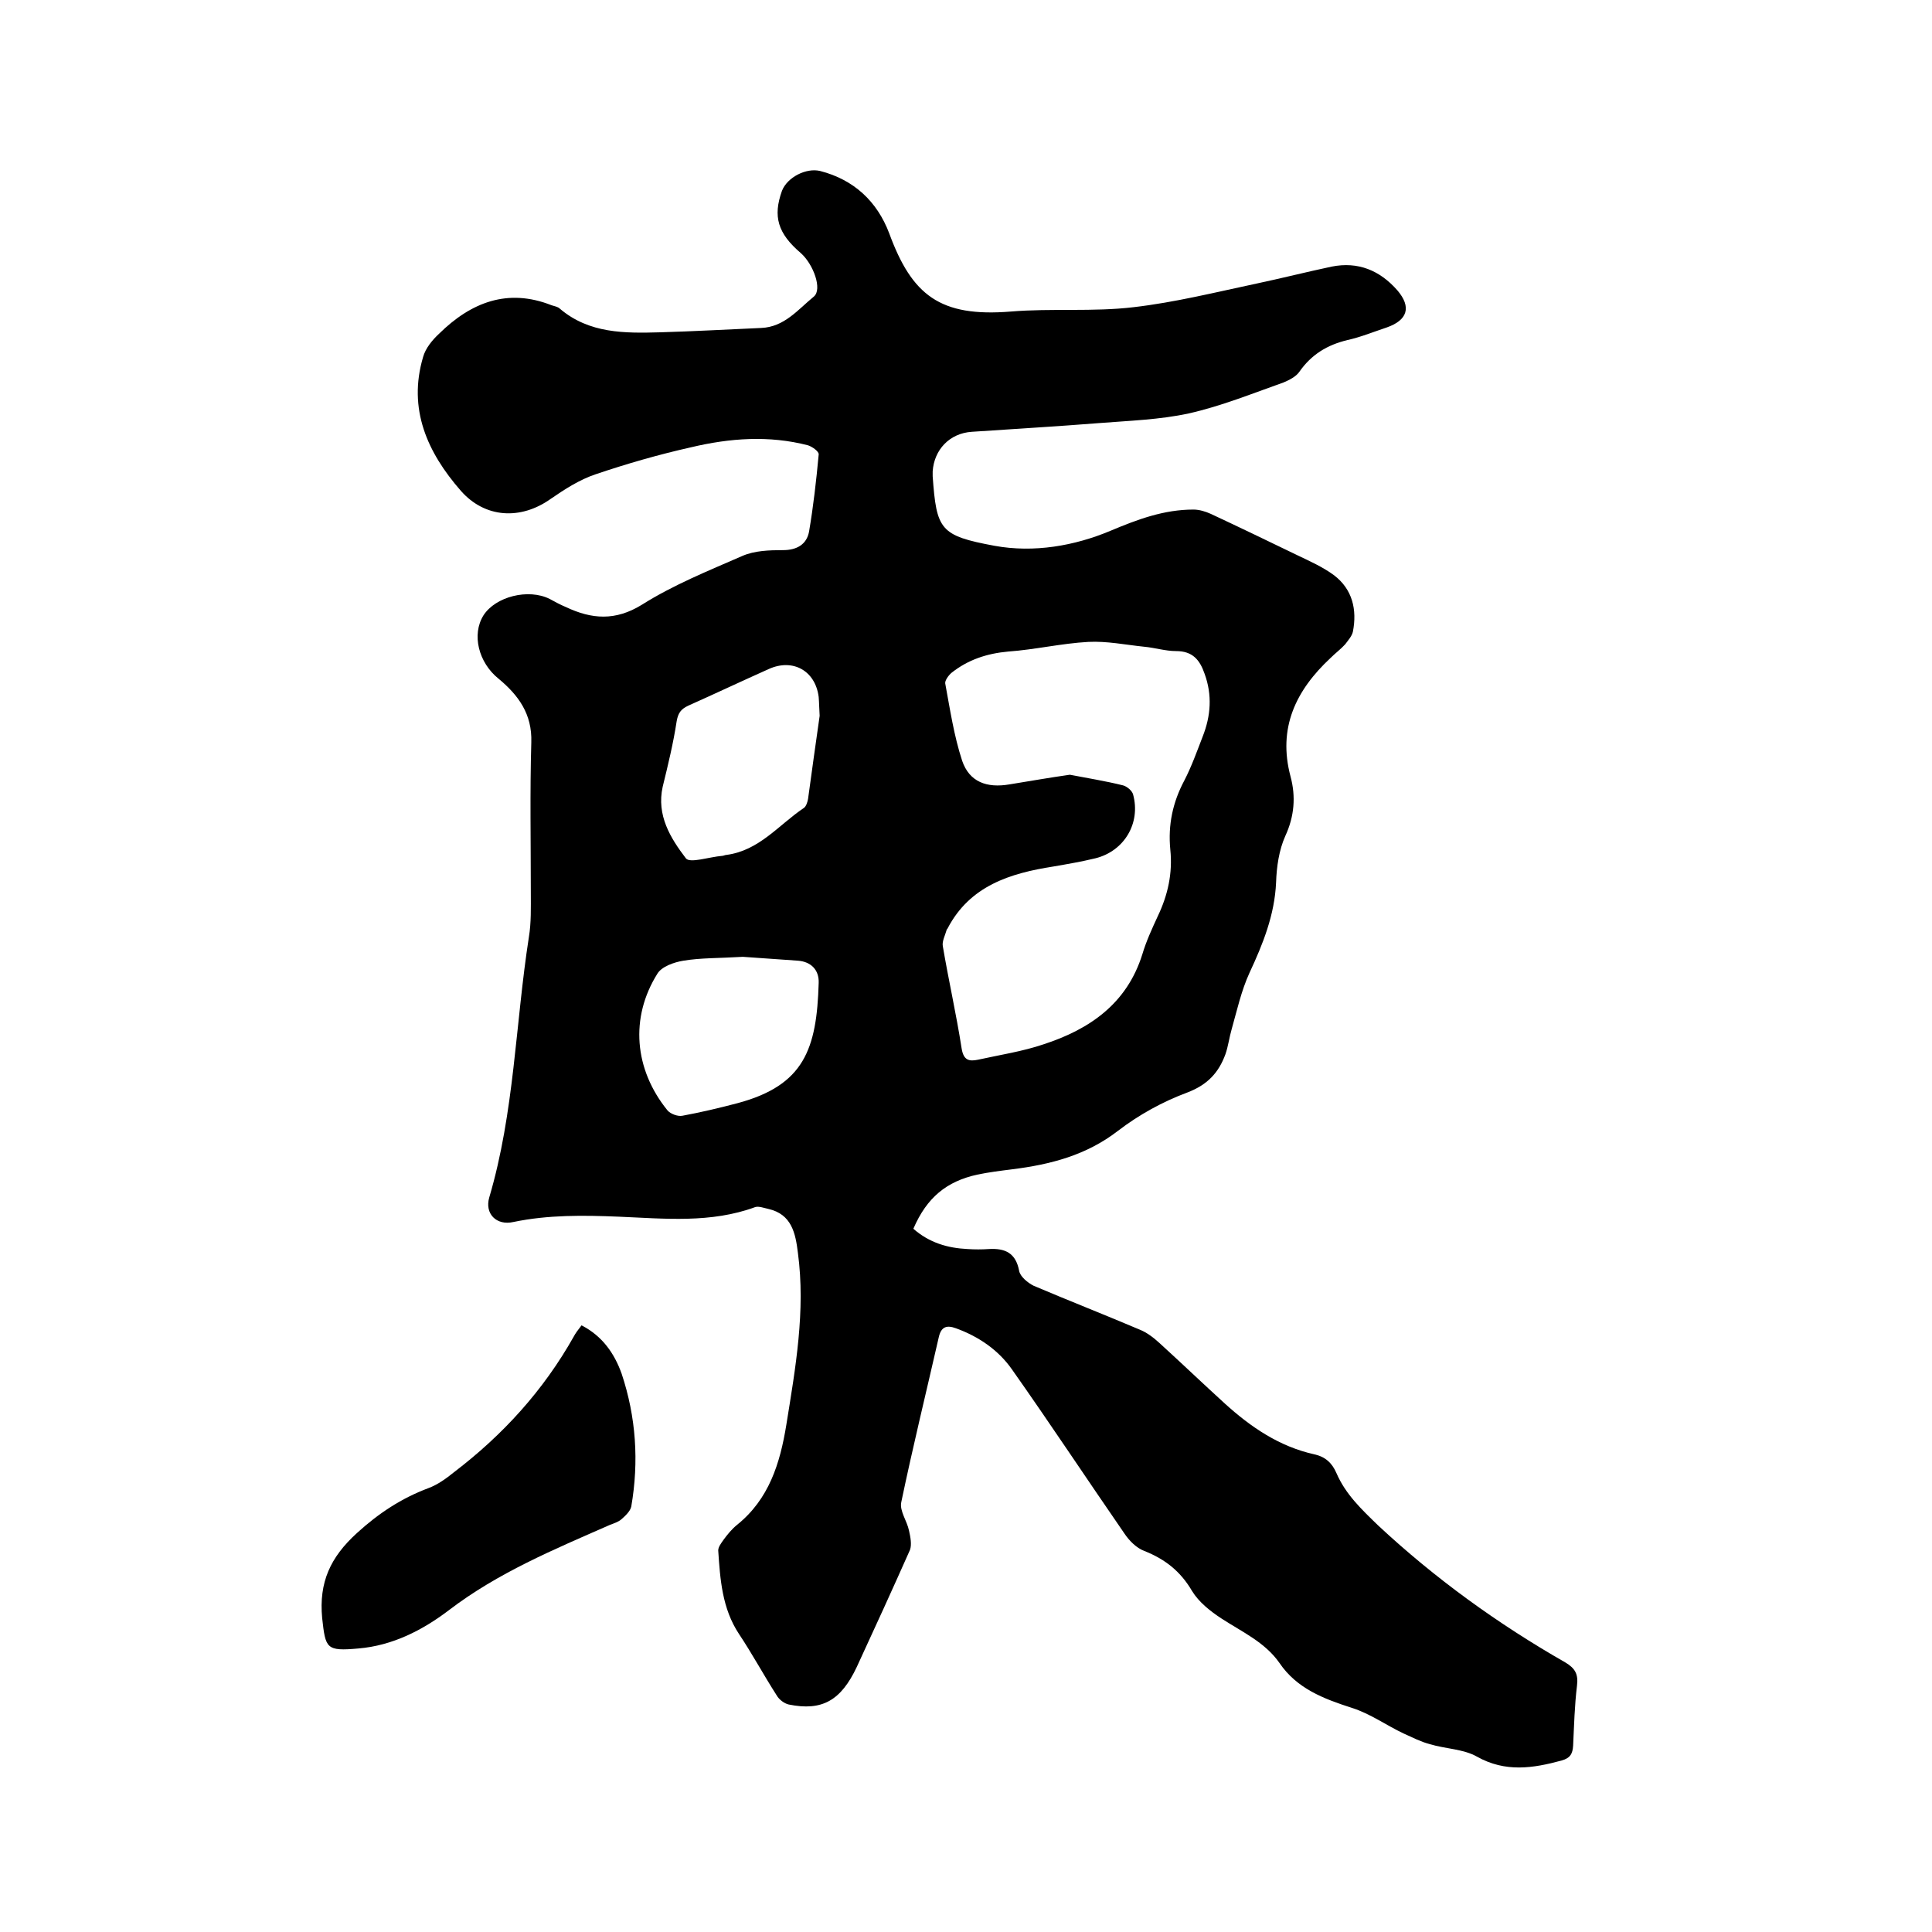
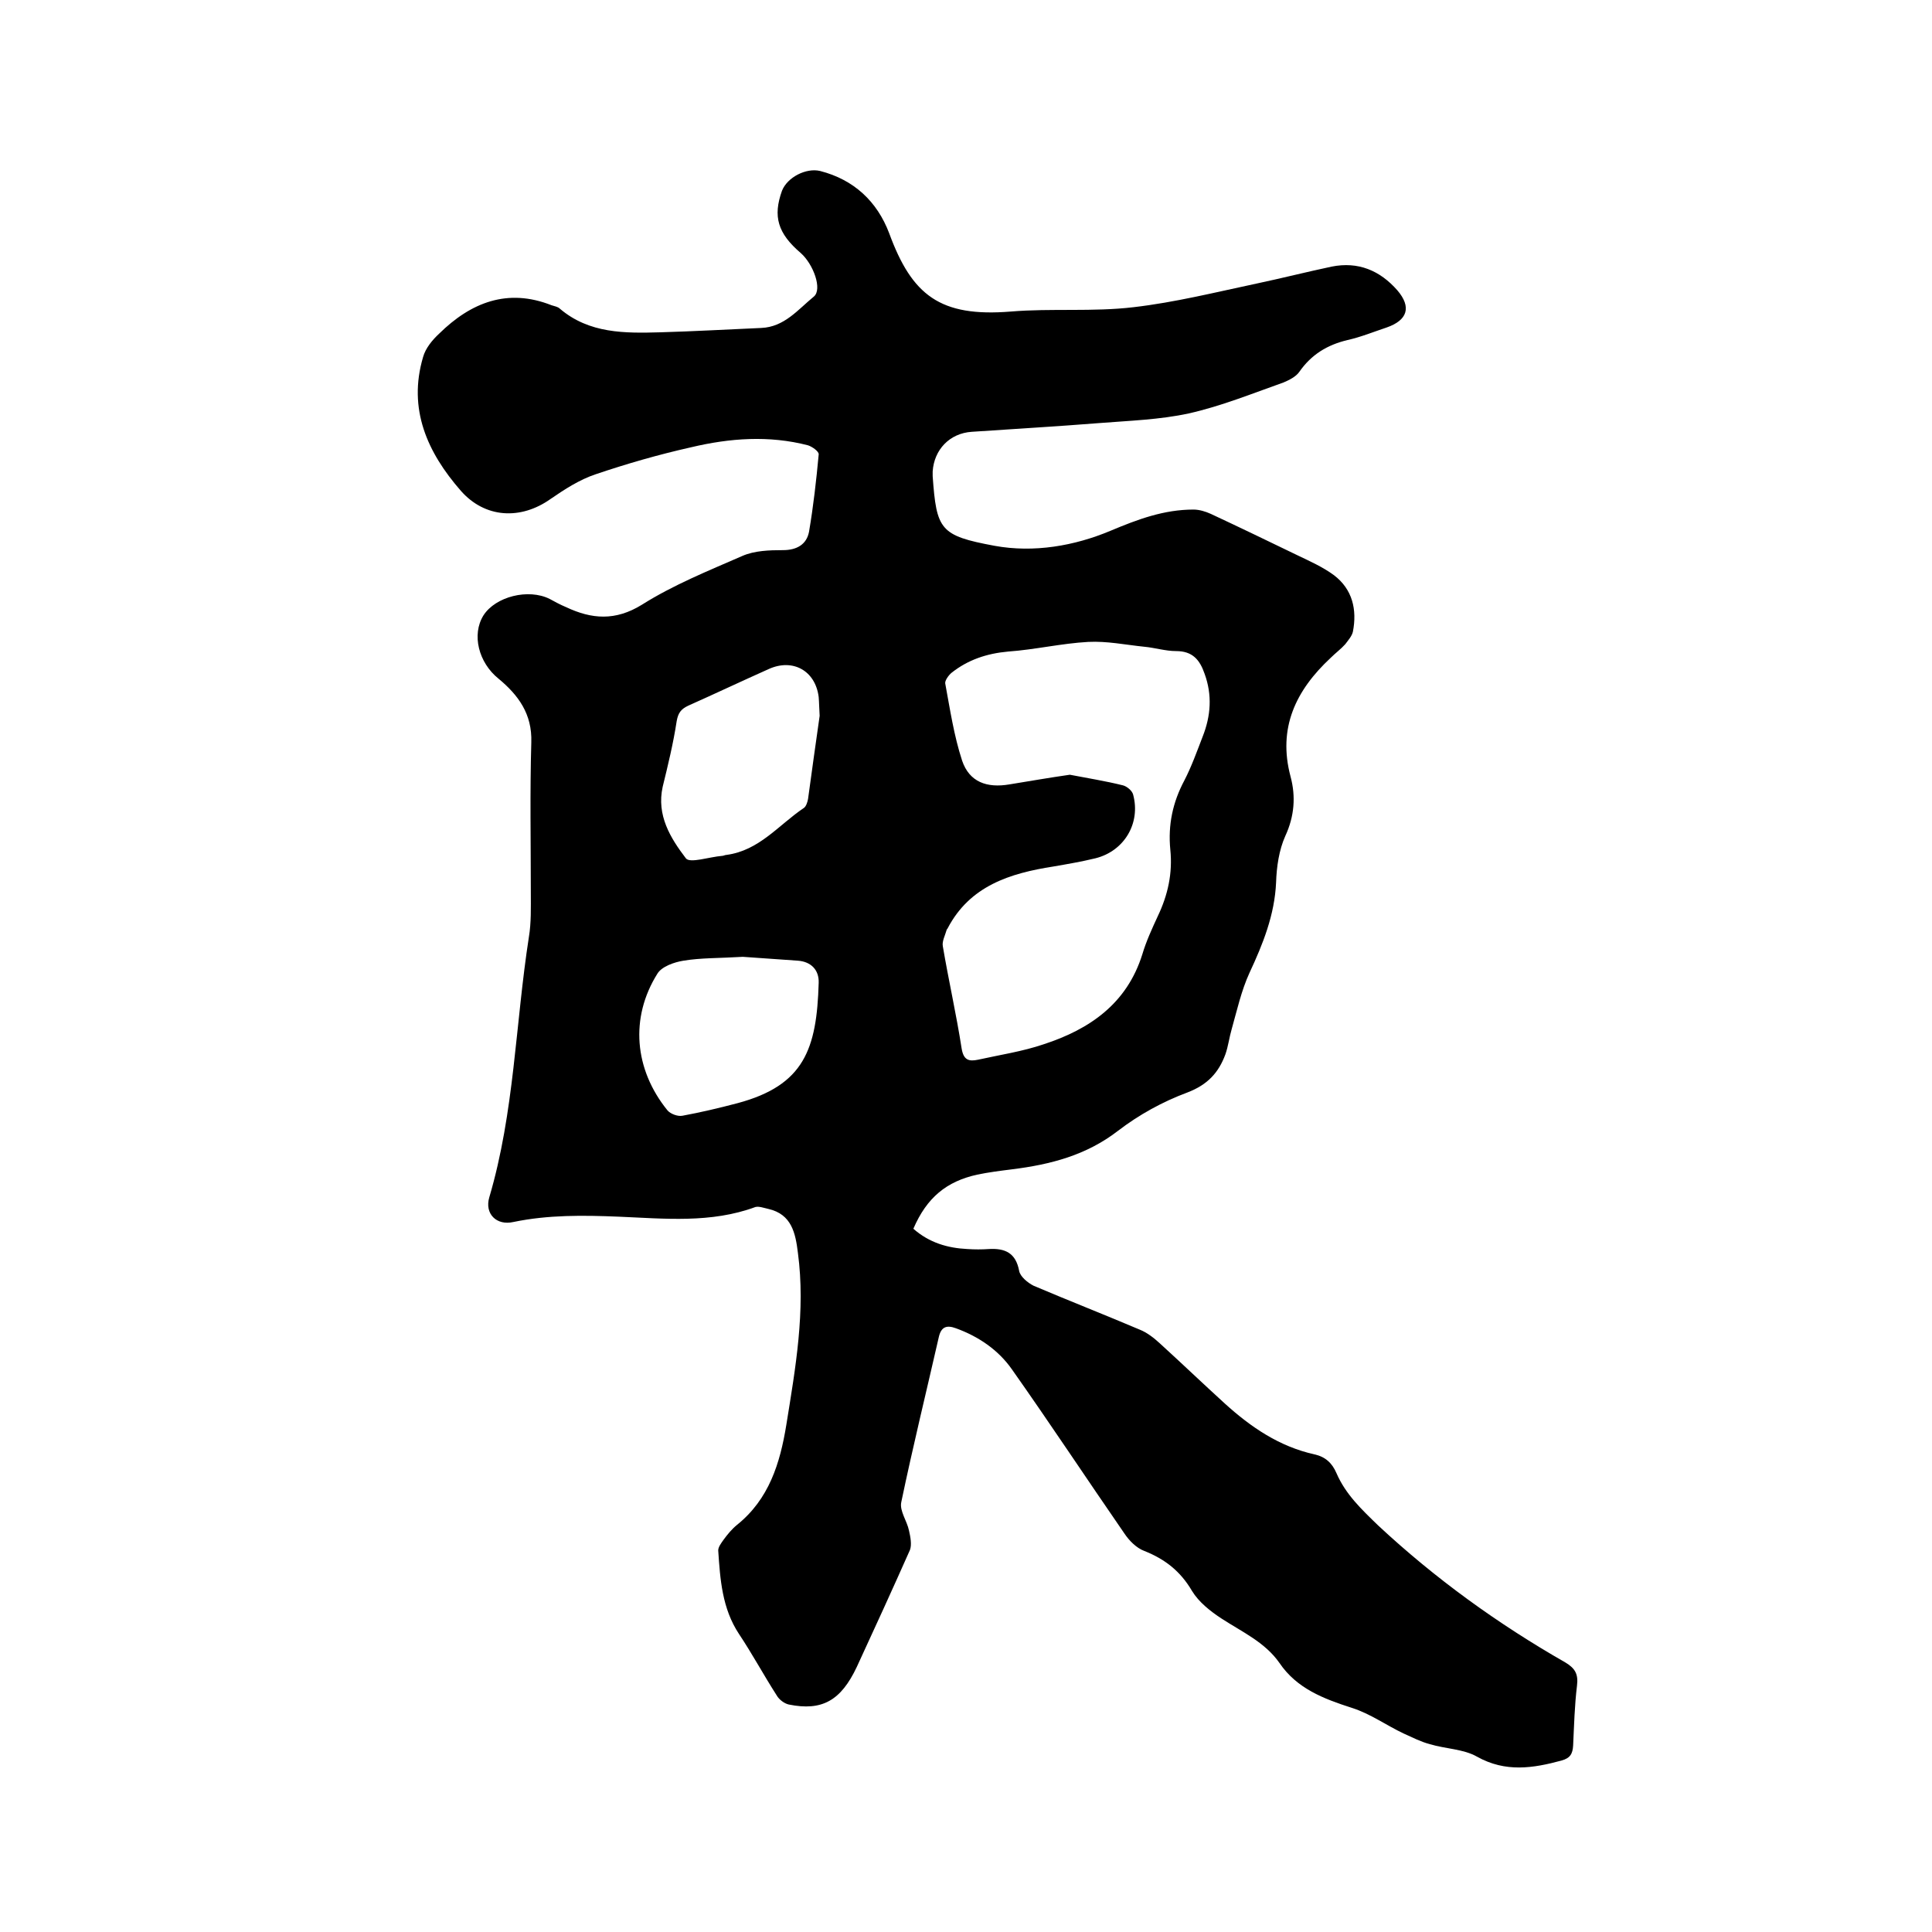
<svg xmlns="http://www.w3.org/2000/svg" enable-background="new 0 0 400 400" viewBox="0 0 400 400">
  <path d="m189.1 254.4c3.3 2.9 7.1 4 11.2 4.2 1.5.1 3 .1 4.4 0 3.4-.2 5.6.8 6.3 4.5.2 1.2 1.8 2.5 3 3.1 7.3 3.1 14.7 6 22 9.1 1.5.6 2.9 1.7 4.1 2.8 4.5 4.1 9 8.4 13.5 12.5 5.4 4.9 11.3 8.9 18.5 10.5 2.3.5 3.7 1.8 4.6 3.9 1.9 4.4 5.2 7.5 8.6 10.8 11.8 11 24.8 20.4 38.8 28.4 2 1.2 2.7 2.4 2.4 4.8-.5 4.1-.6 8.2-.8 12.4-.1 1.7-.6 2.6-2.4 3.1-5.9 1.6-11.6 2.5-17.5-.8-2.8-1.6-6.5-1.6-9.8-2.6-1.9-.5-3.6-1.4-5.4-2.2-3.6-1.7-6.9-4.1-10.7-5.3-5.9-1.9-11.4-4-15-9.3-3-4.3-7.7-6.4-12-9.2-2.3-1.5-4.7-3.4-6.1-5.7-2.4-4.1-5.6-6.6-9.9-8.3-1.6-.6-3.1-2.1-4.1-3.6-7.8-11.3-15.4-22.8-23.3-34-2.8-4-6.9-6.8-11.6-8.5-1.9-.7-3-.3-3.5 1.7-2.6 11.4-5.4 22.8-7.8 34.3-.4 1.8 1.2 3.9 1.6 5.9.3 1.3.6 2.9.2 4-3.6 8.1-7.3 16.2-11 24.2-3.3 7-7.2 9.2-14.1 7.8-.9-.2-2-1-2.5-1.9-2.7-4.2-5-8.5-7.8-12.7-3.5-5.3-3.9-11.3-4.3-17.3 0-.7.6-1.5 1.1-2.2.8-1.1 1.7-2.2 2.8-3.1 6.6-5.3 8.9-12.7 10.2-20.7 1.9-11.8 4-23.6 2.4-35.6-.5-4.1-1.3-8-6.1-9.1-.9-.2-2-.6-2.7-.4-9.2 3.4-18.8 2.4-28.3 2-7.3-.3-14.6-.4-21.8 1.1-3.5.8-6-1.7-5-5.1 5.2-17.6 5.4-35.9 8.2-53.9.5-3 .4-6.1.4-9.2 0-10.4-.2-20.8.1-31.1.2-5.9-2.7-9.8-6.8-13.2-4.1-3.3-5.6-9.1-3.1-13.1 2.5-3.9 9.3-5.6 13.7-3.4 1.1.6 2.2 1.2 3.4 1.7 5.3 2.5 10.2 2.9 15.7-.5 6.5-4.1 13.7-7 20.8-10.1 2.5-1.1 5.6-1.2 8.4-1.2 2.9 0 4.9-1.2 5.4-3.8.9-5.3 1.5-10.6 2-16 .1-.6-1.3-1.6-2.2-1.9-8.1-2.1-16.2-1.5-24.2.4-6.7 1.5-13.3 3.4-19.8 5.6-3.3 1.1-6.4 3.1-9.3 5.1-6.2 4.4-13.6 4-18.6-1.7-6.9-7.9-11-16.9-7.8-27.7.5-1.8 1.9-3.5 3.3-4.8 6.6-6.5 14.2-9.5 23.3-5.9.6.2 1.3.3 1.7.7 6.1 5.2 13.5 5.1 20.8 4.9 7-.2 14-.6 20.9-.9 4.8-.2 7.6-3.8 10.9-6.5 1.8-1.5-.1-6.7-2.7-9-4.8-4.1-5.8-7.6-3.9-12.9 1.1-2.8 5-4.8 7.9-4.1 7 1.8 11.8 6.3 14.3 12.9 4.7 12.8 10.5 17.4 25.2 16.2 8.4-.7 17 .1 25.4-.9 8.6-1 17-3.1 25.5-4.9 5.2-1.1 10.3-2.4 15.5-3.5 5.5-1.1 10 .8 13.6 4.9 3 3.5 2.1 6.2-2.2 7.7-2.7.9-5.4 2-8.1 2.6-4.2 1-7.5 3-10 6.6-.7 1-2.1 1.7-3.3 2.2-6.5 2.3-12.9 4.9-19.6 6.4-6 1.3-12.3 1.5-18.6 2-8.8.7-17.5 1.2-26.3 1.8-4.6.3-7.8 3.7-8.1 8.2v1c.8 11.1 1.5 12.3 12.8 14.4 8.2 1.5 16.6 0 24-3.1 5.7-2.4 11.1-4.4 17.2-4.4 1.2 0 2.5.4 3.6.9 6 2.8 12 5.7 18 8.6 2.5 1.2 5.2 2.4 7.5 4.1 3.8 2.9 4.8 7.1 3.9 11.7-.2.9-1 1.8-1.6 2.6-.9 1-2 1.8-3 2.8-7.2 6.7-11 14.5-8.3 24.6 1.1 4.1.8 8.2-1.1 12.3-1.3 2.9-1.8 6.4-1.9 9.6-.3 6.7-2.7 12.7-5.5 18.7-1.7 3.7-2.6 7.8-3.7 11.7-.5 1.7-.7 3.5-1.3 5.2-1.4 3.8-3.7 6.3-7.9 7.9-5.1 1.9-10 4.6-14.3 7.9-6.6 5.1-14 7-22 8-2.4.3-4.8.6-7.2 1.1-6.3 1.4-10.4 4.7-13.2 11.2zm32.4-94c3.6.7 7.4 1.3 11 2.2.8.2 1.9 1.1 2.1 1.9 1.6 5.9-1.8 11.7-7.8 13.2-2.9.7-5.8 1.2-8.7 1.7-9 1.4-17.3 4-21.9 12.8 0 .1-.2.2-.2.3-.3 1.1-1 2.4-.8 3.4 1.2 7.1 2.8 14.1 3.9 21.2.4 2.4 1.5 2.7 3.4 2.3 4.5-1 9.2-1.7 13.6-3.2 9.5-3.1 17.2-8.4 20.4-18.6.8-2.7 2-5.3 3.2-7.9 2.1-4.4 3.1-8.9 2.6-13.8-.5-5.1.5-9.8 2.9-14.3 1.5-2.9 2.6-6 3.8-9.1 1.7-4.3 2-8.6.4-13-1-2.9-2.5-4.7-5.9-4.7-2.2 0-4.4-.7-6.6-.9-3.9-.4-7.7-1.2-11.6-1-5.5.3-11 1.6-16.6 2-4.4.4-8.3 1.7-11.7 4.4-.6.5-1.4 1.6-1.3 2.2 1 5.4 1.8 10.8 3.5 16 1.5 4.4 5.1 5.7 9.8 4.9 4.3-.7 8.3-1.4 12.5-2zm-67.7 37.7c-5 .3-8.7.2-12.3.8-1.9.3-4.5 1.2-5.4 2.7-5.7 9.1-4.8 19.8 2.1 28.3.6.7 2.1 1.3 3.1 1.1 3.8-.7 7.6-1.6 11.4-2.6 13.8-3.7 16.4-11.2 16.8-24.9.1-2.7-1.6-4.4-4.3-4.6-4.2-.3-8.4-.6-11.4-.8zm15.9-49.9c-.1-1.5-.1-2.7-.2-3.9-.7-5.5-5.4-8-10.3-5.8-5.6 2.5-11.1 5.1-16.7 7.6-1.5.7-2.1 1.5-2.4 3.2-.7 4.6-1.8 9.1-2.9 13.6-1.3 5.9 1.6 10.6 4.8 14.8.8 1.1 4.9-.3 7.5-.5.3 0 .6-.2.9-.2 6.8-.9 10.8-6.2 16-9.7.5-.3.8-1.3.9-1.9.8-5.8 1.6-11.7 2.4-17.2z" />
-   <path d="m120.4 274.4c4.3 2.2 6.8 5.8 8.3 10 3 9 3.6 18.2 2 27.5-.2 1-1.3 2-2.1 2.7-.6.5-1.5.8-2.3 1.1-11.6 5.1-23.2 9.9-33.4 17.7-5.4 4.1-11.6 7.3-18.7 7.9-6.7.6-6.8 0-7.5-6.3-.7-7.4 1.7-12.6 7.2-17.6 4.5-4.1 9.2-7.2 14.8-9.3 1.9-.7 3.7-2 5.3-3.3 10.1-7.7 18.5-16.9 24.8-28.1.3-.6.9-1.4 1.6-2.3z" />
</svg>